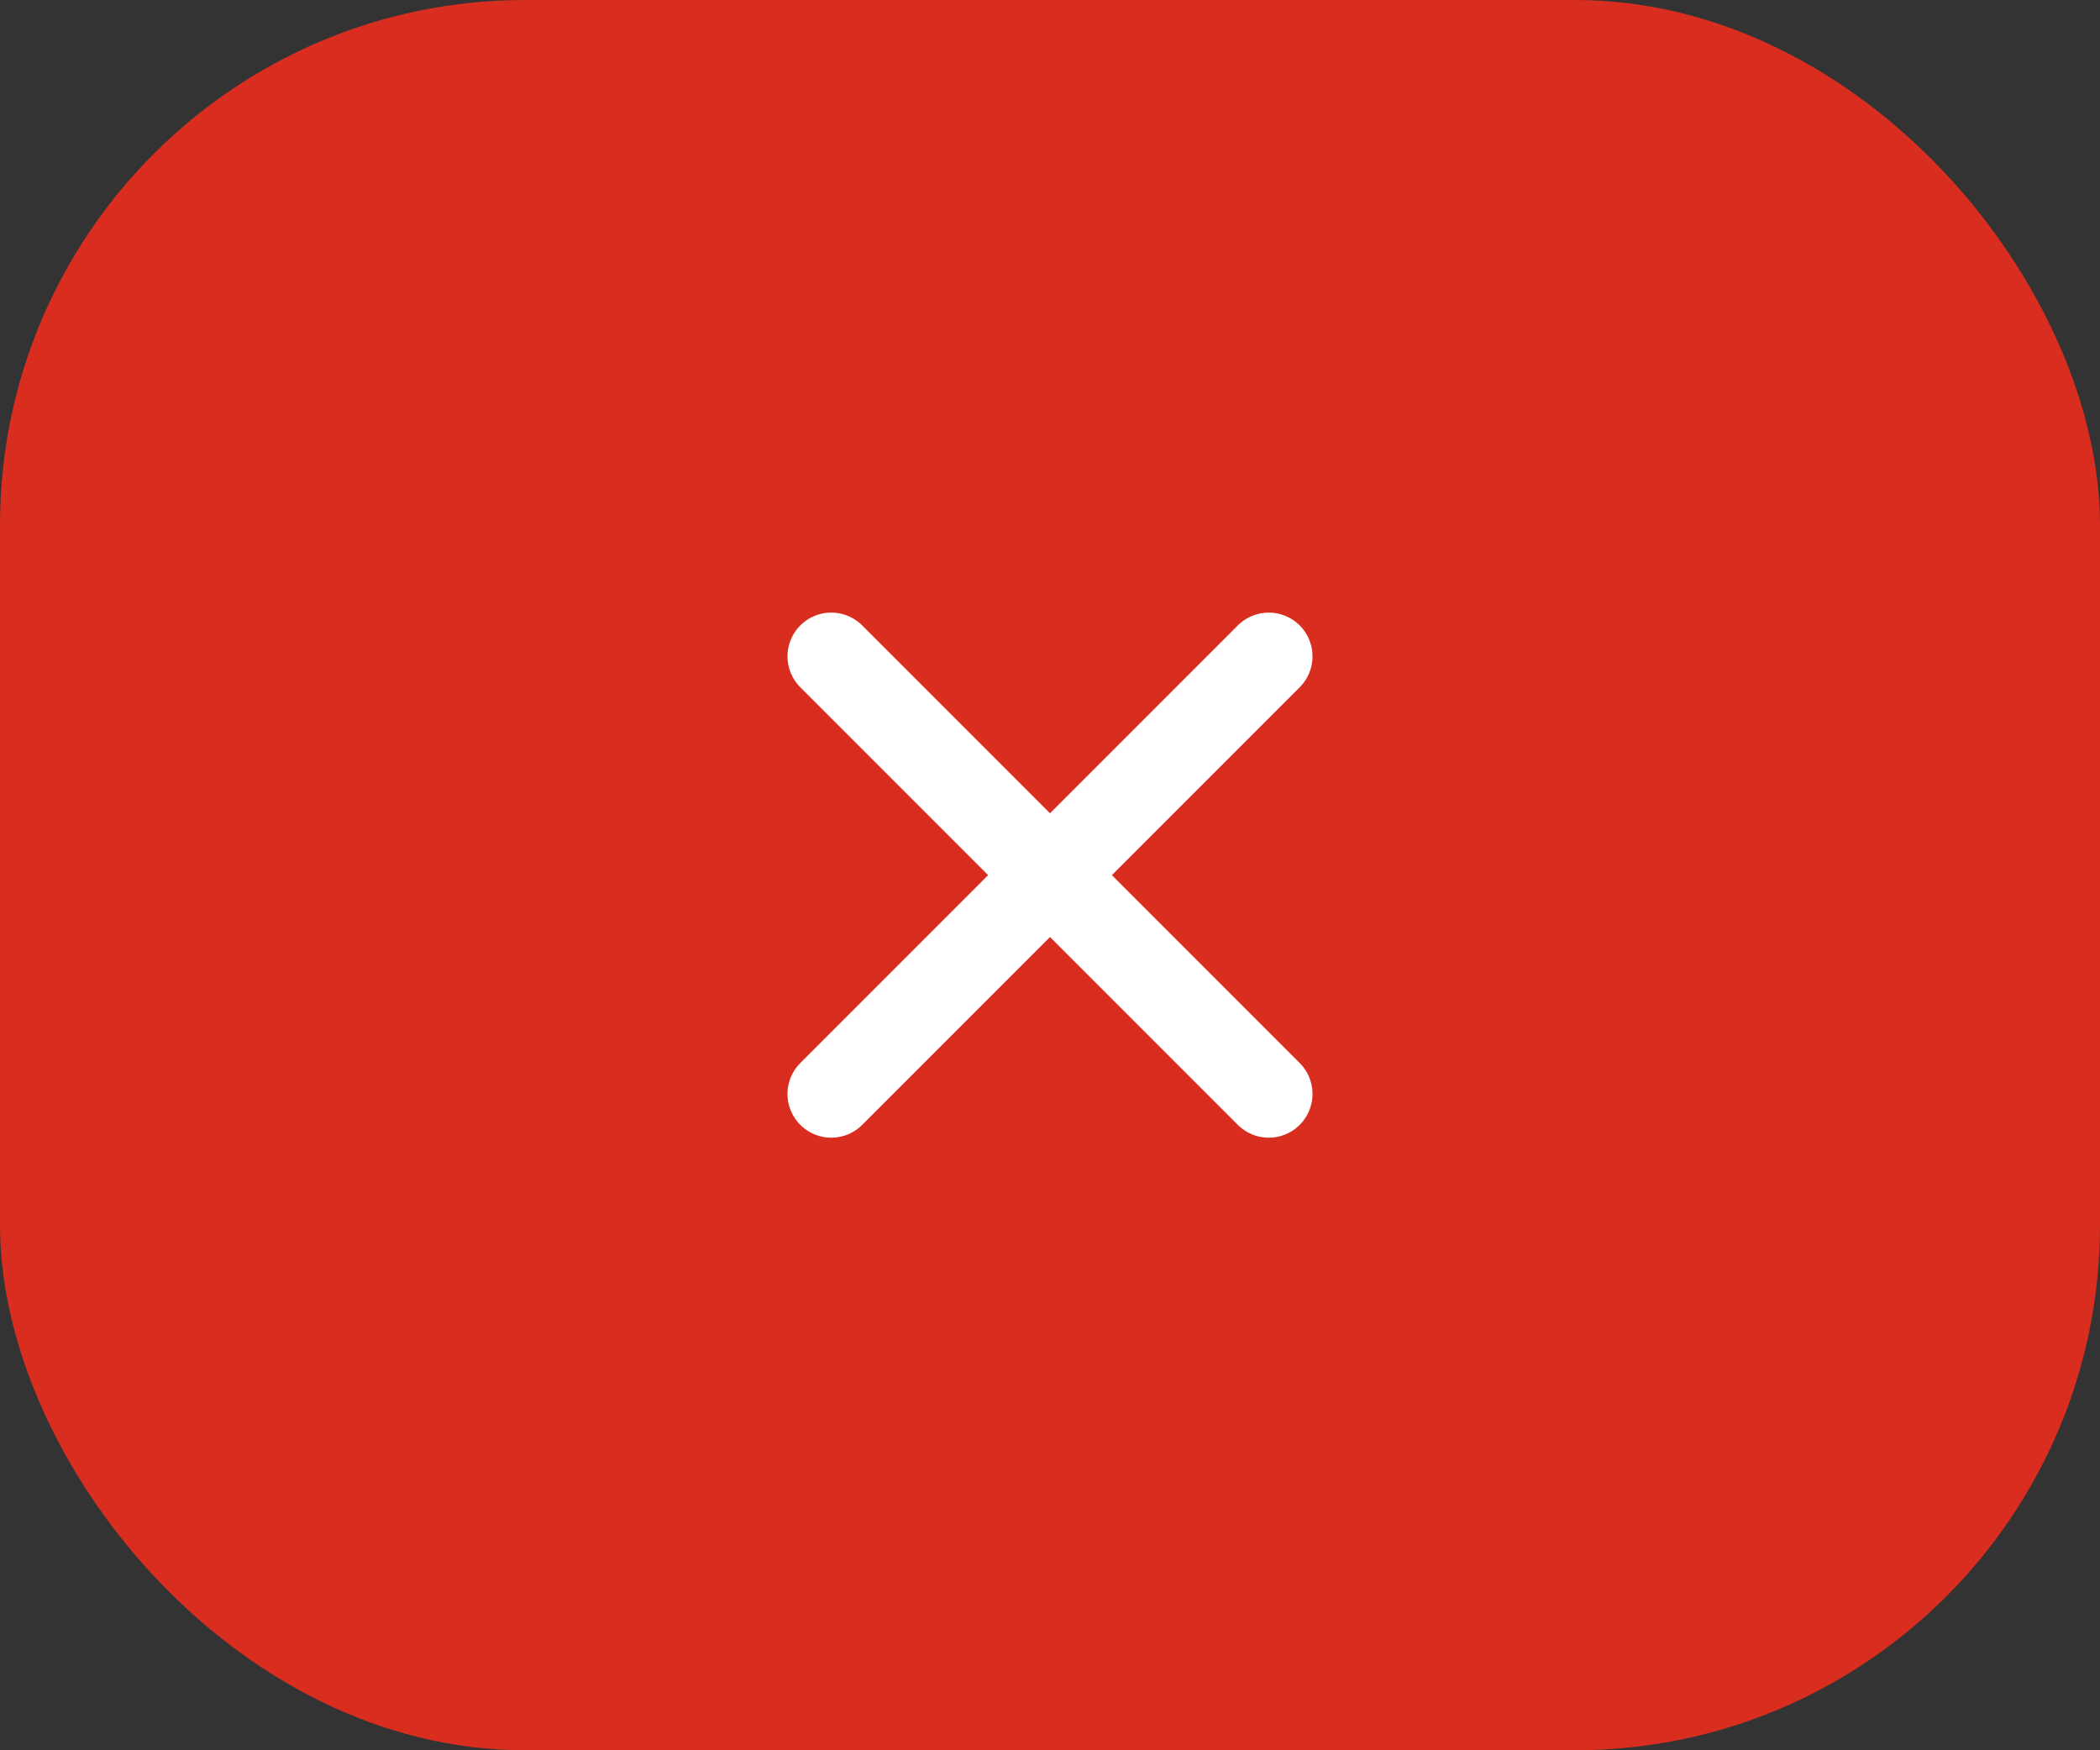
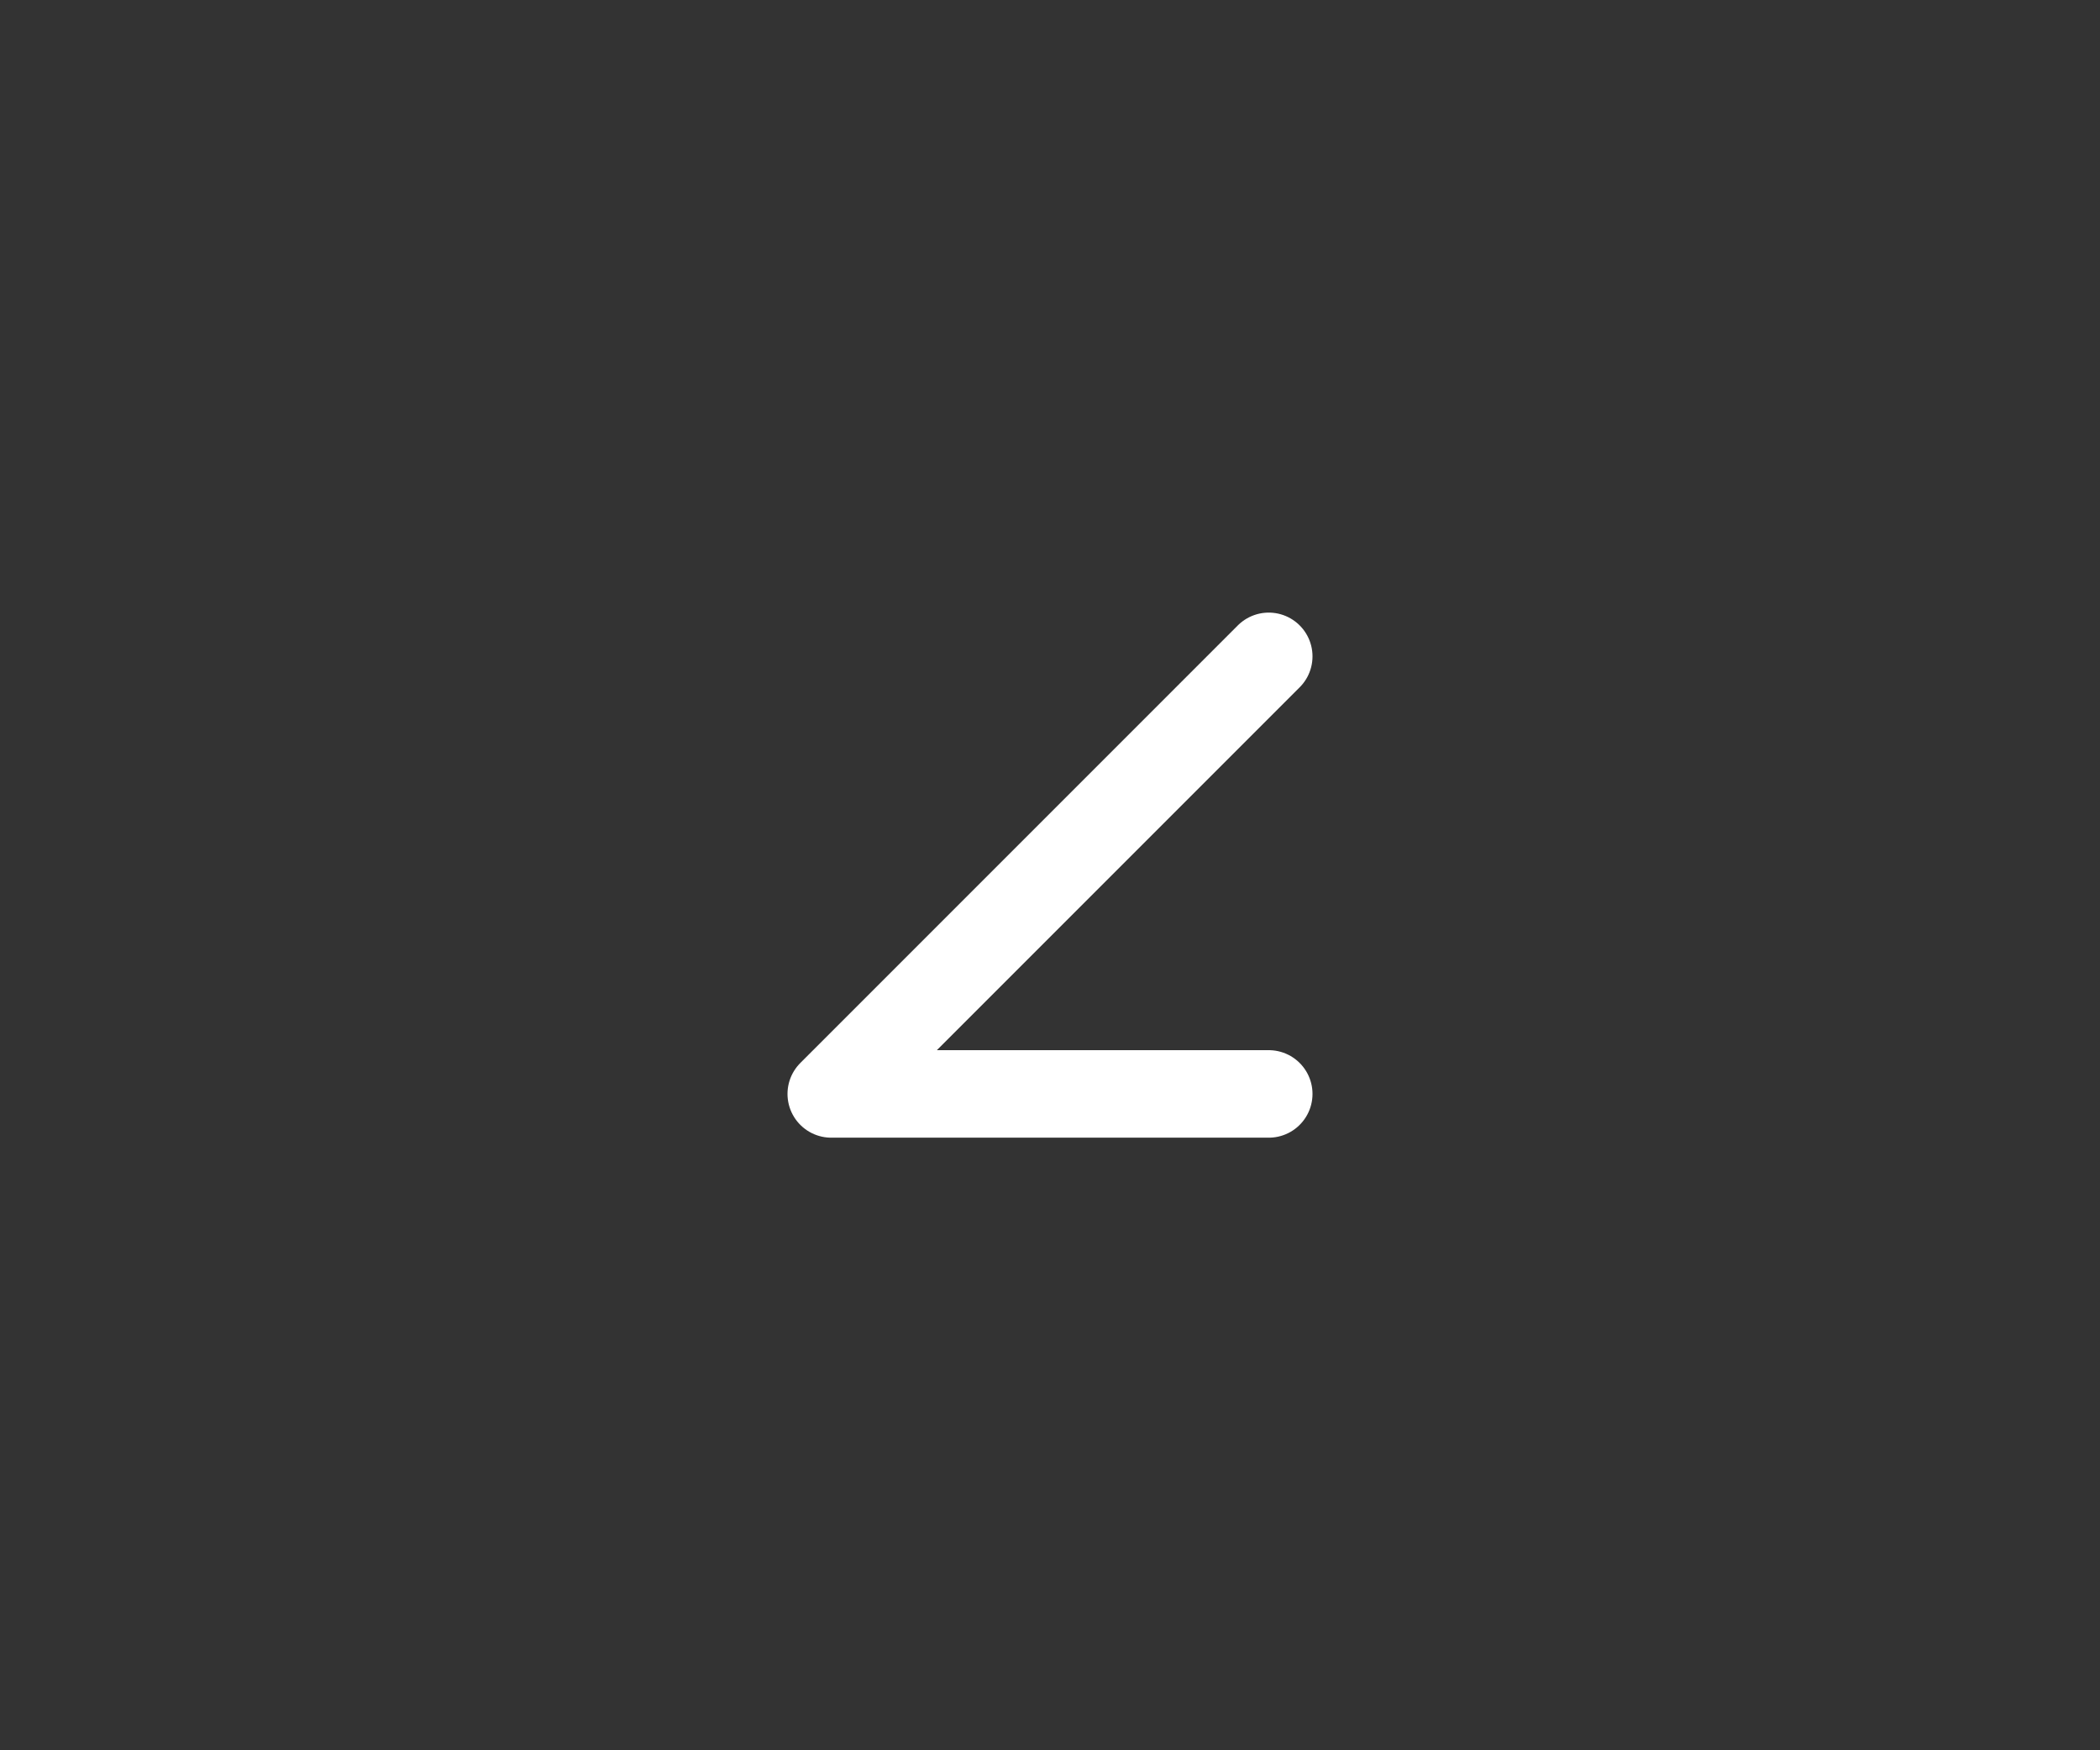
<svg xmlns="http://www.w3.org/2000/svg" width="48" height="40" viewBox="0 0 48 40" fill="none">
  <rect x="0" y="0" width="48" height="40" fill="#333333" stroke="none" />
-   <rect width="48" height="40" rx="12" fill="#D92D20" />
-   <path d="M29 15L19 25M19 15L29 25" stroke="white" stroke-width="2" stroke-linecap="round" stroke-linejoin="round" />
+   <path d="M29 15L19 25L29 25" stroke="white" stroke-width="2" stroke-linecap="round" stroke-linejoin="round" />
</svg>